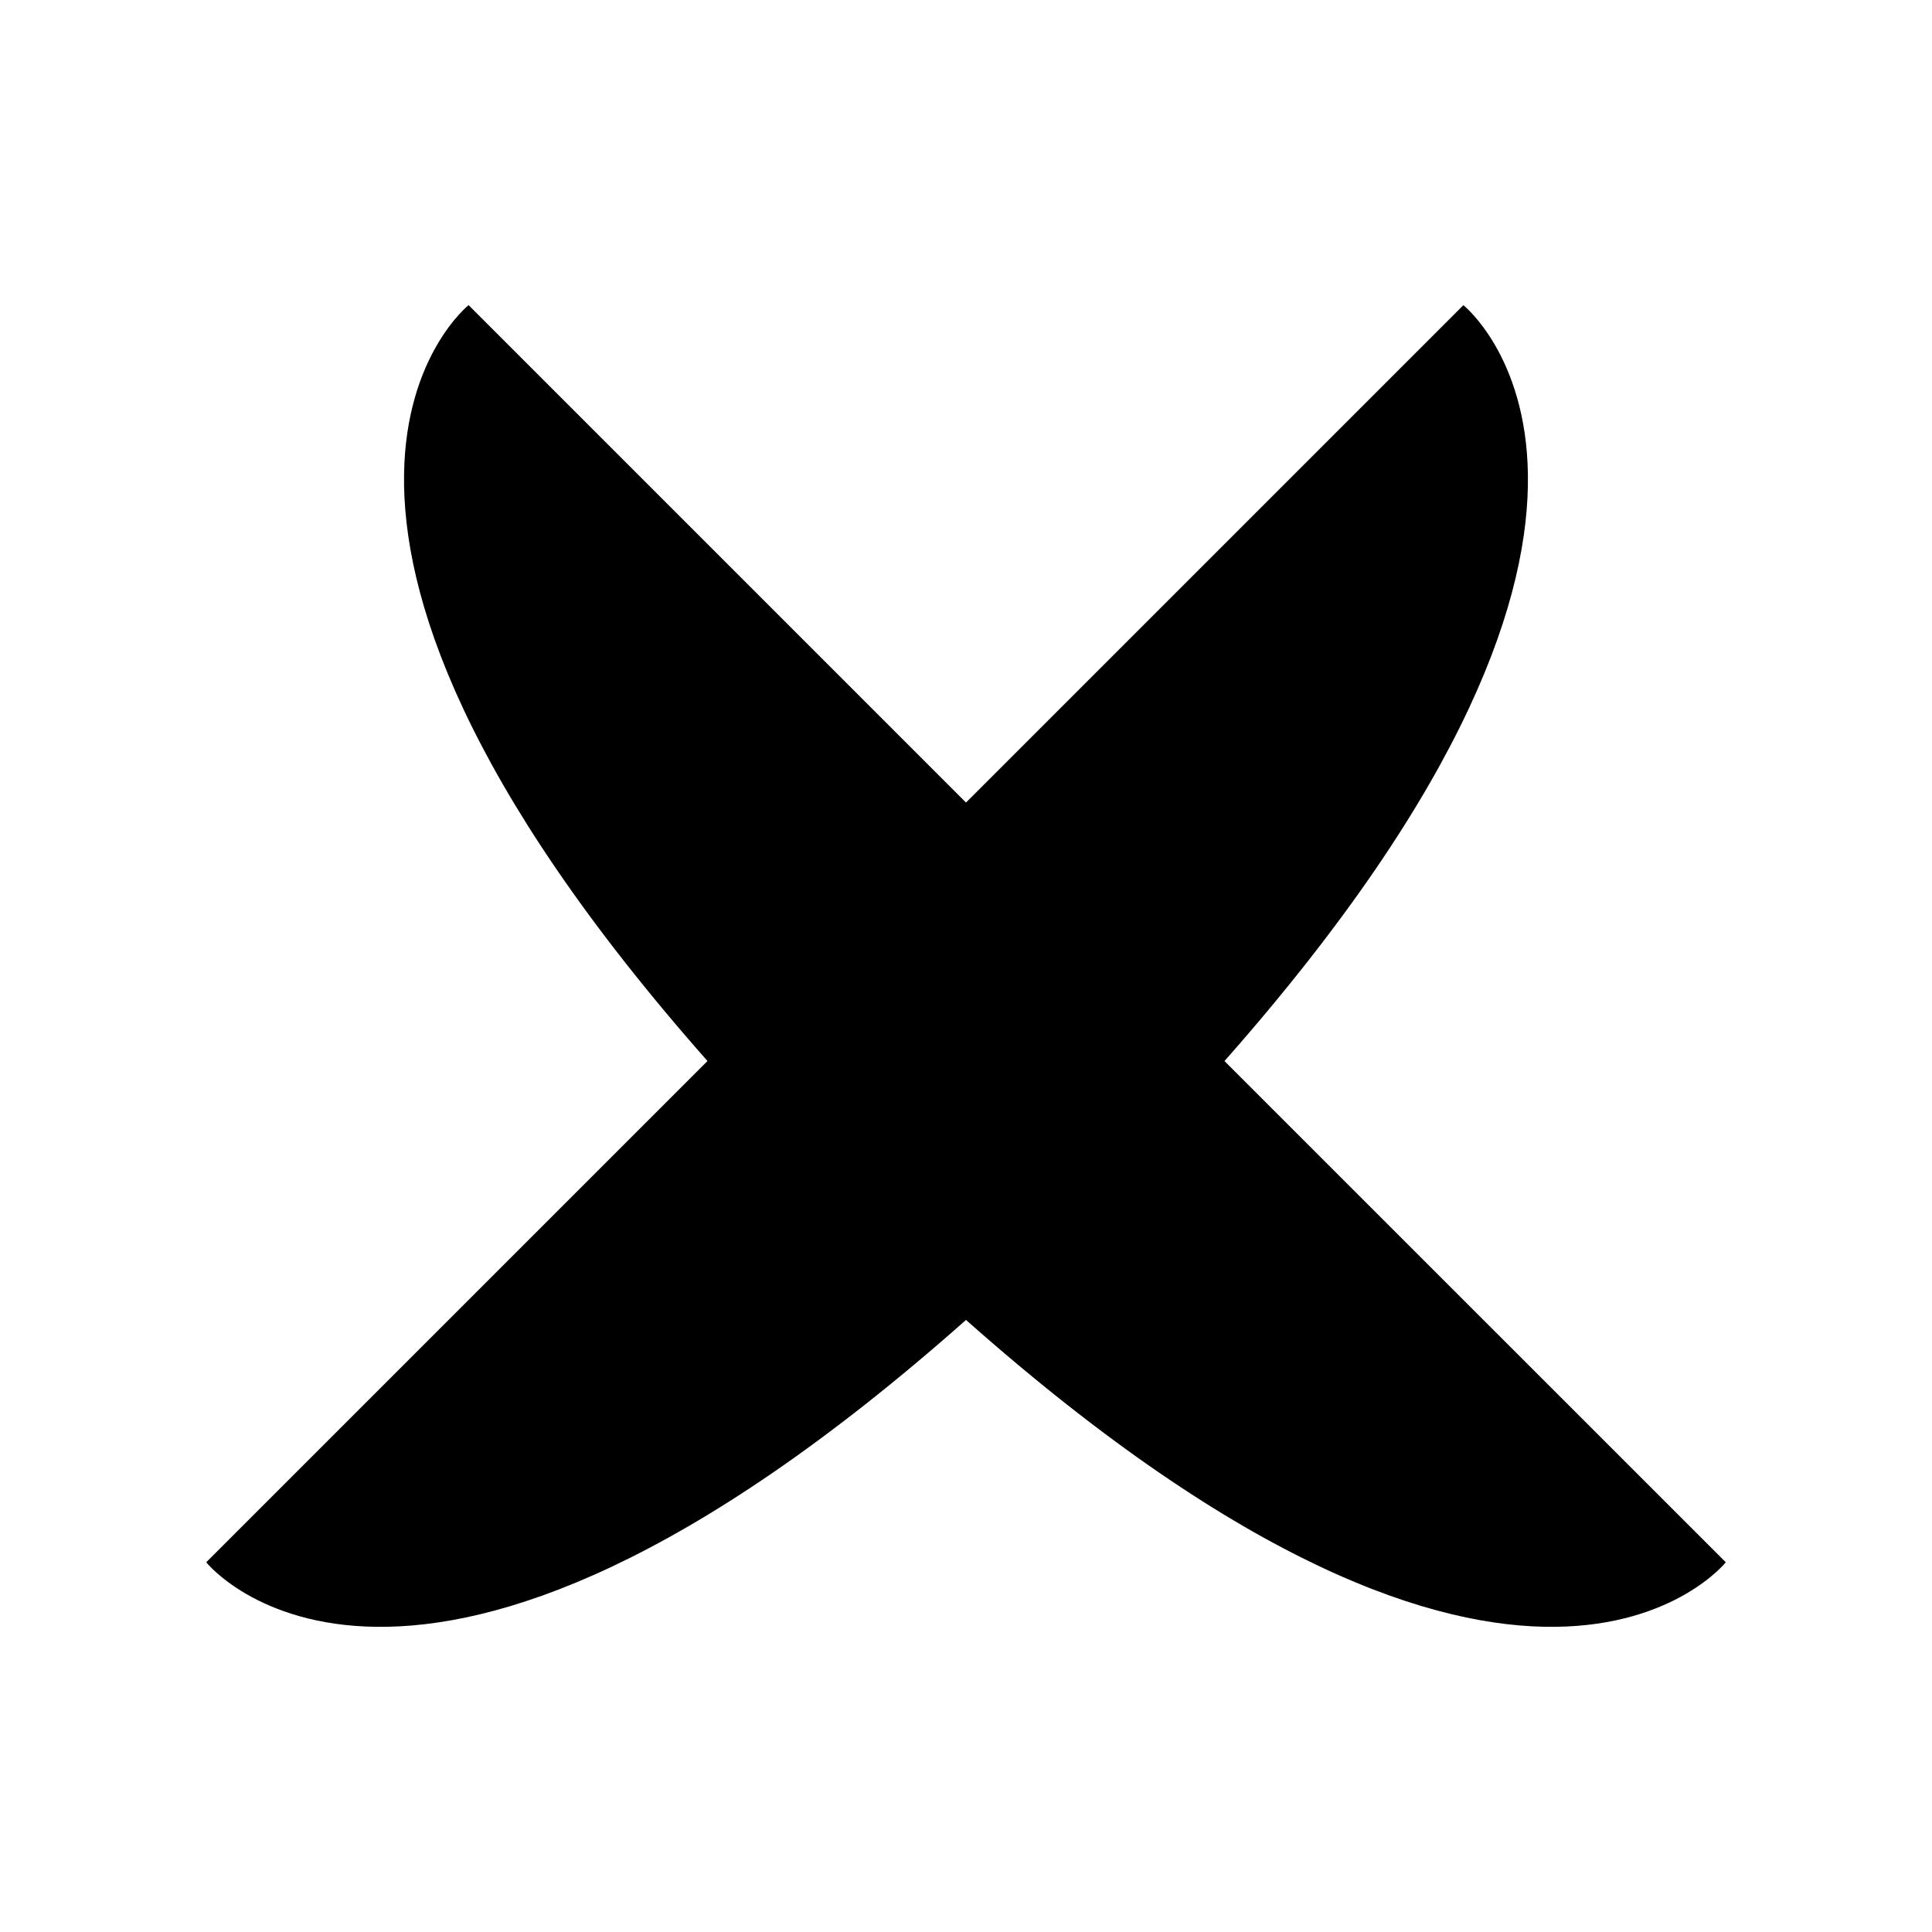
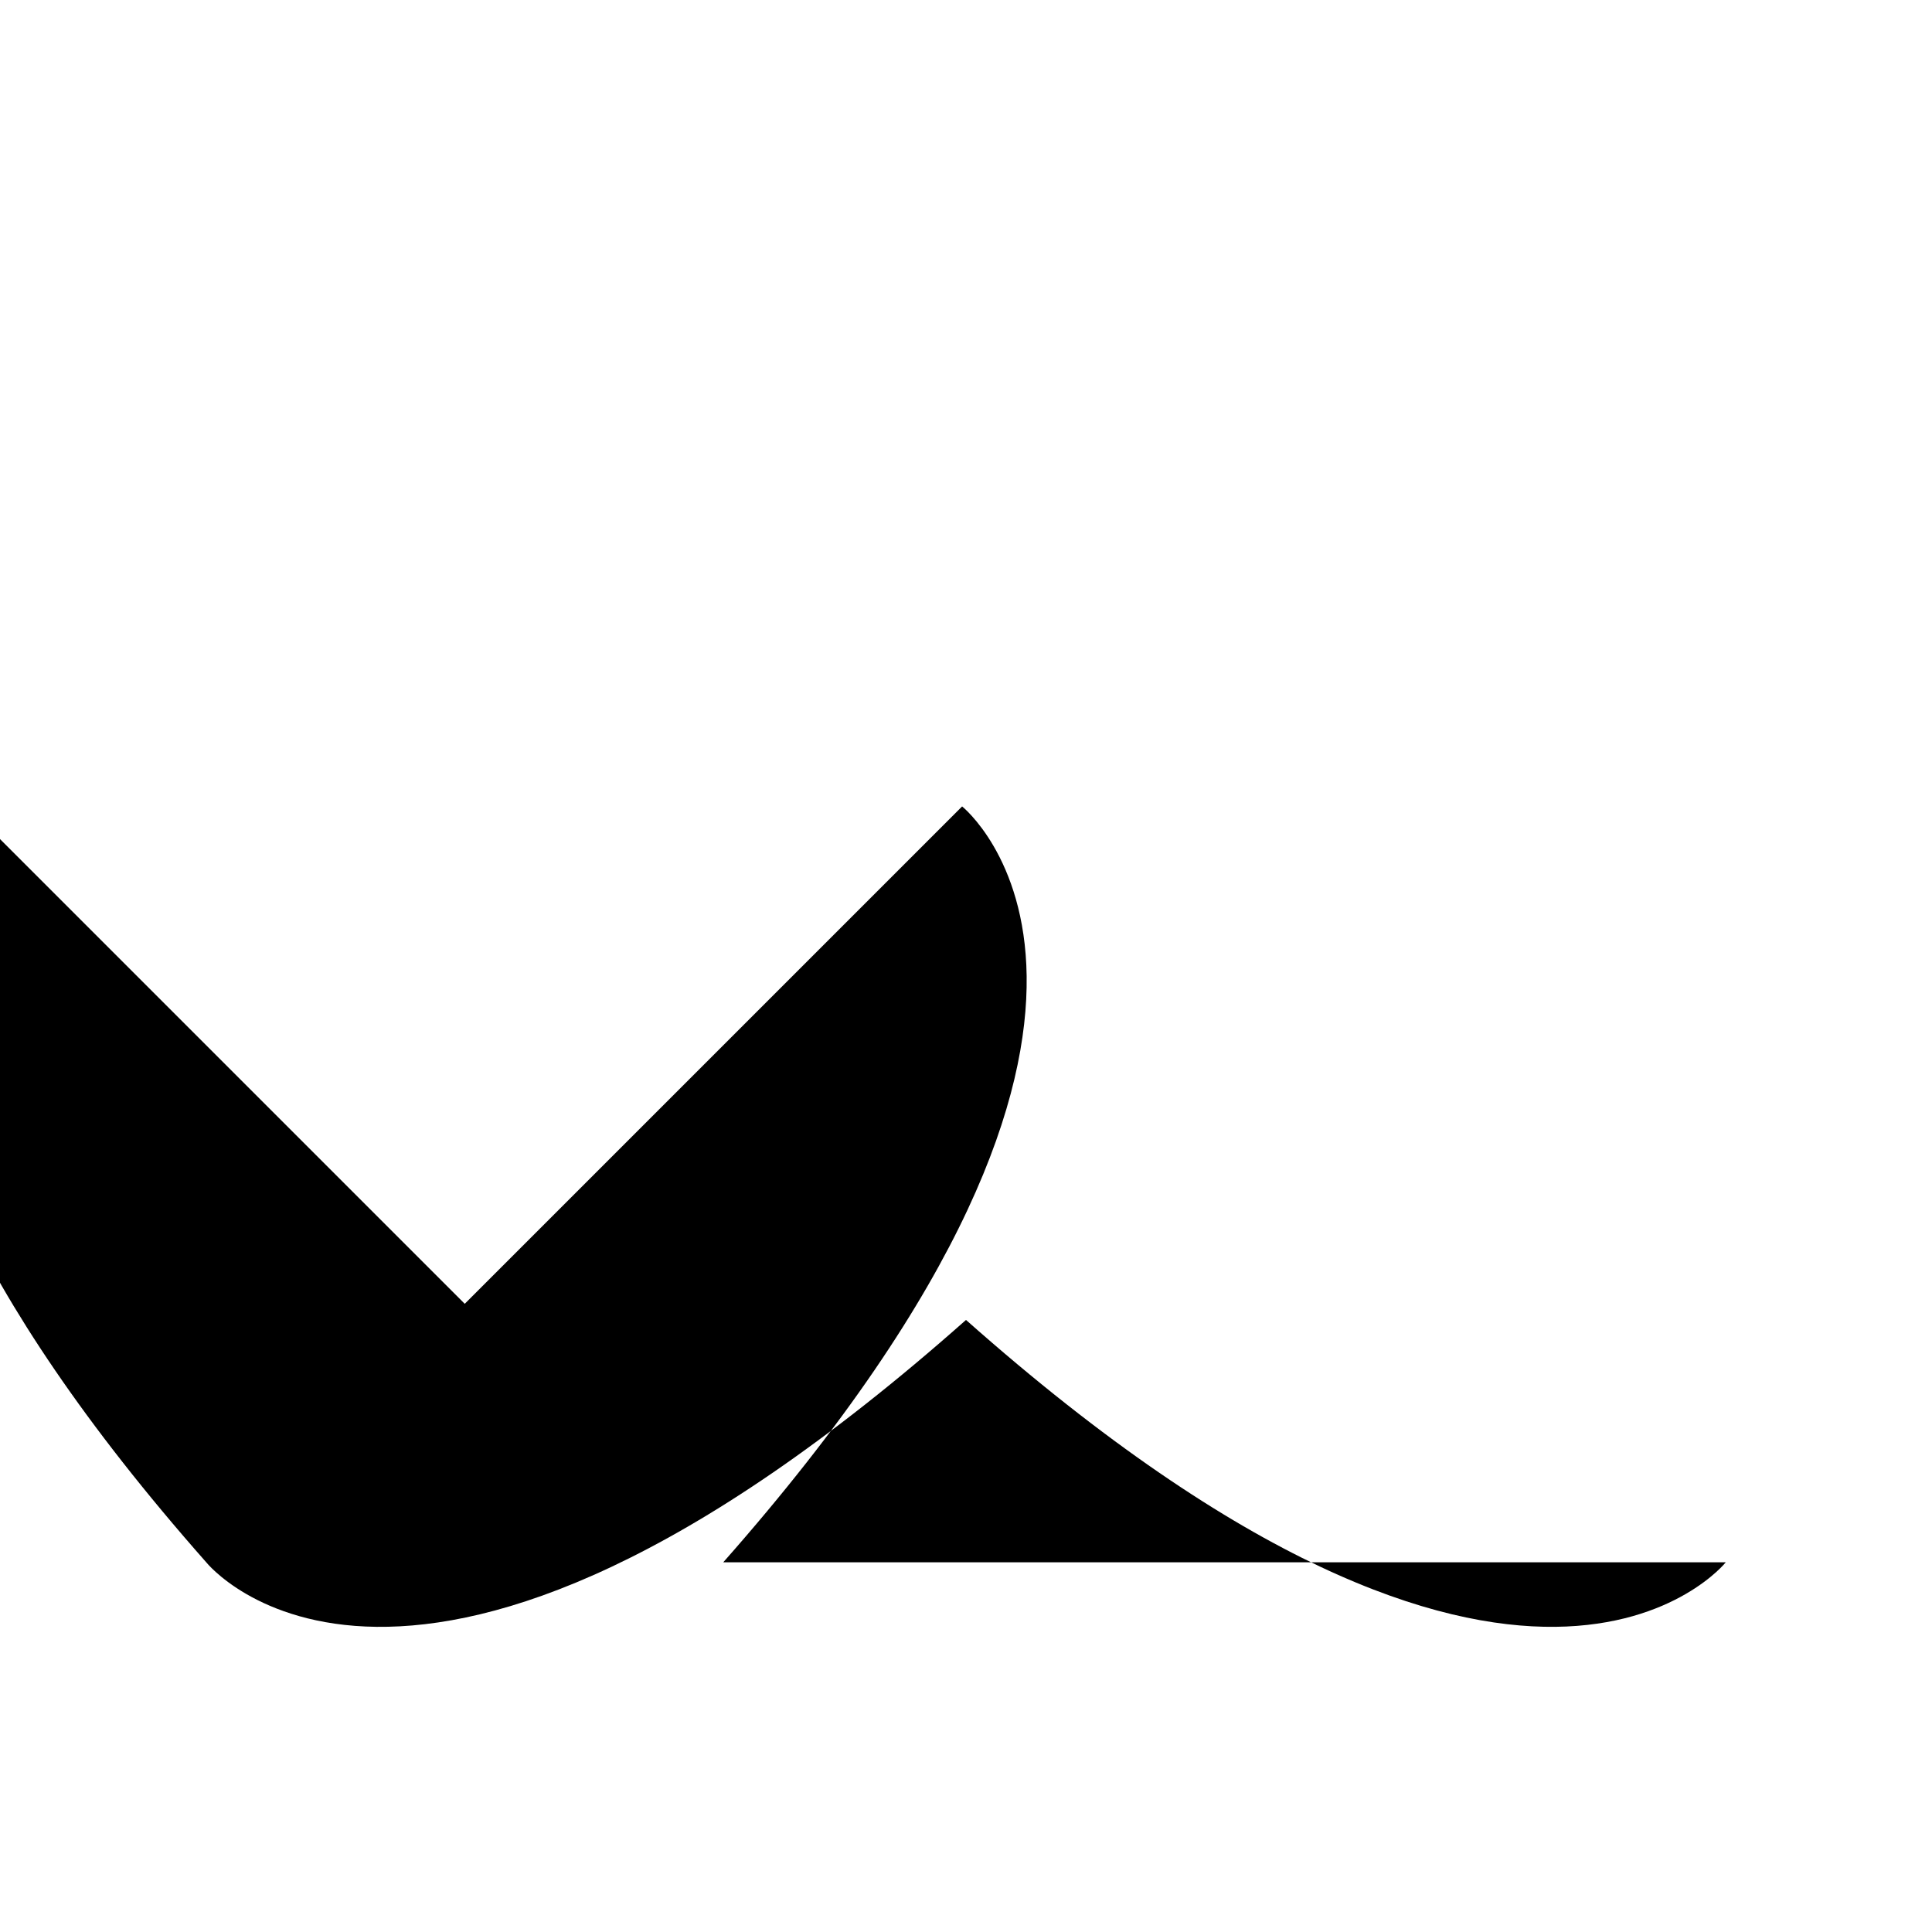
<svg xmlns="http://www.w3.org/2000/svg" fill="#000000" width="800px" height="800px" version="1.1" viewBox="144 144 512 512">
-   <path d="m601.35 558.02s-53.359 67.023-201.35-64.223c-147.99 131.25-201.35 64.223-201.35 64.223l132.84-132.84c-130.02-147.21-63.309-200.32-63.309-200.32l131.82 131.82 131.81-131.81s66.711 53.113-63.309 200.32z" />
+   <path d="m601.35 558.02s-53.359 67.023-201.35-64.223c-147.99 131.25-201.35 64.223-201.35 64.223c-130.02-147.21-63.309-200.32-63.309-200.32l131.82 131.82 131.81-131.81s66.711 53.113-63.309 200.32z" />
</svg>